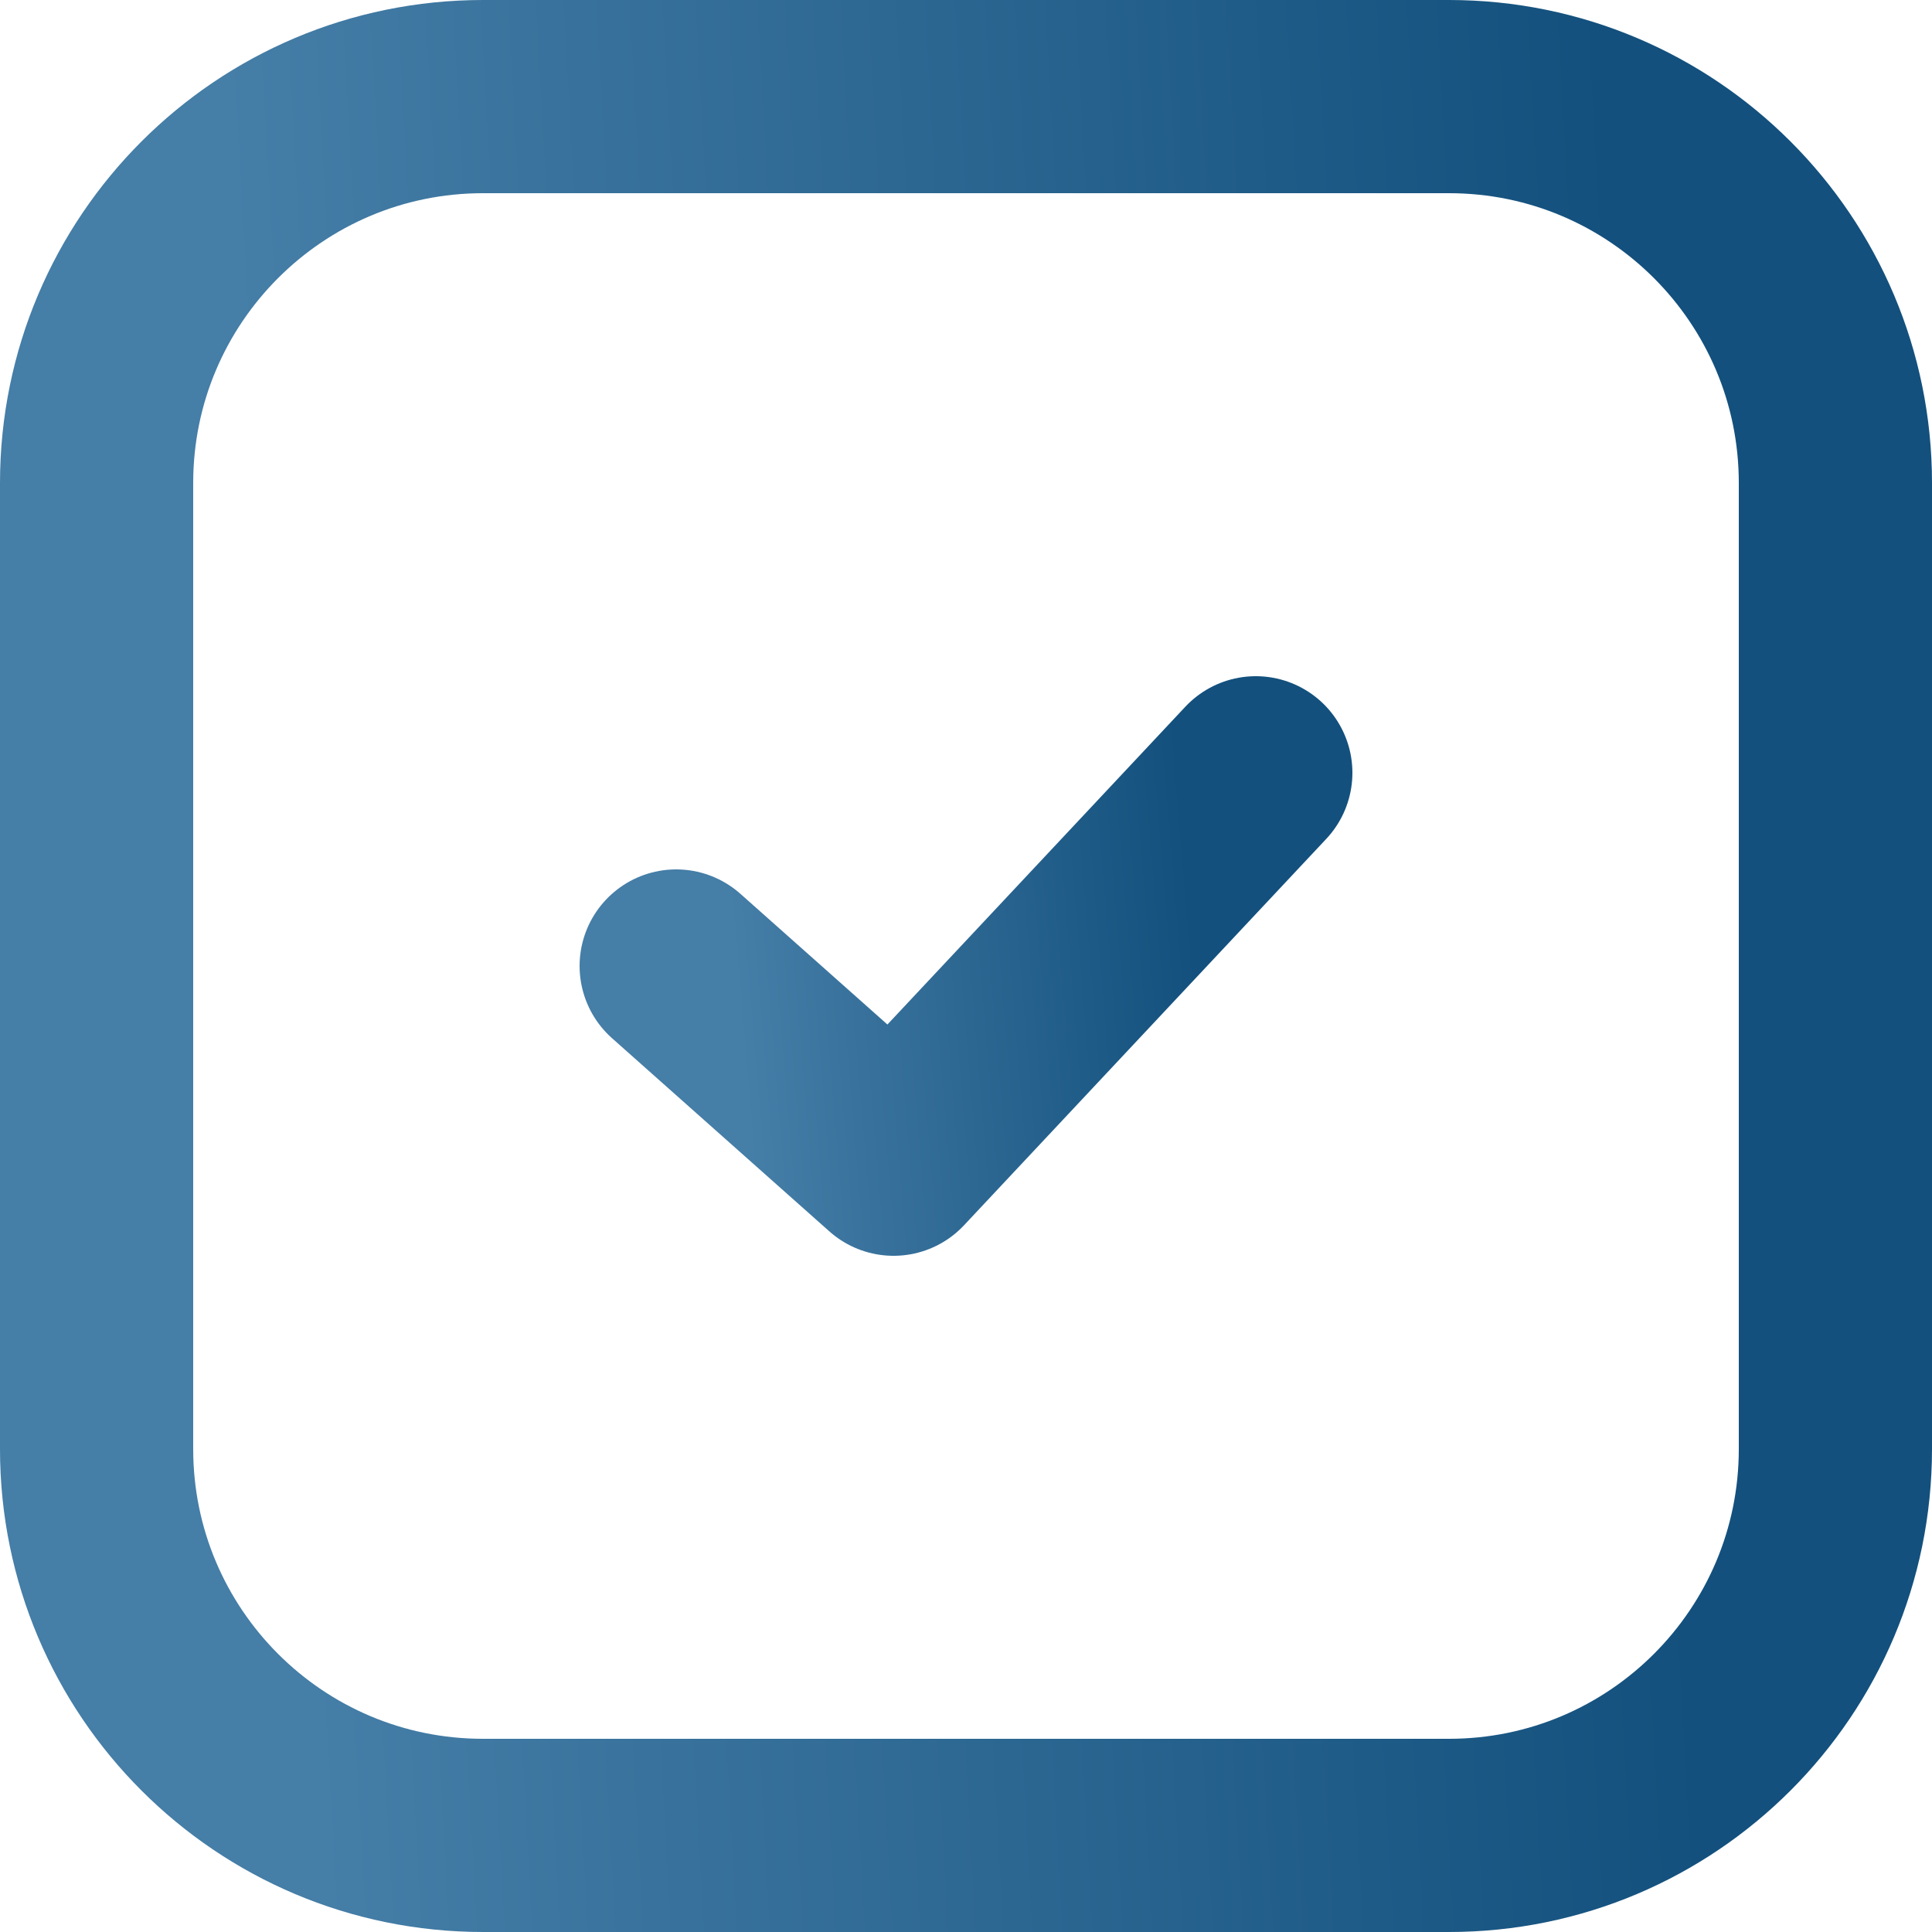
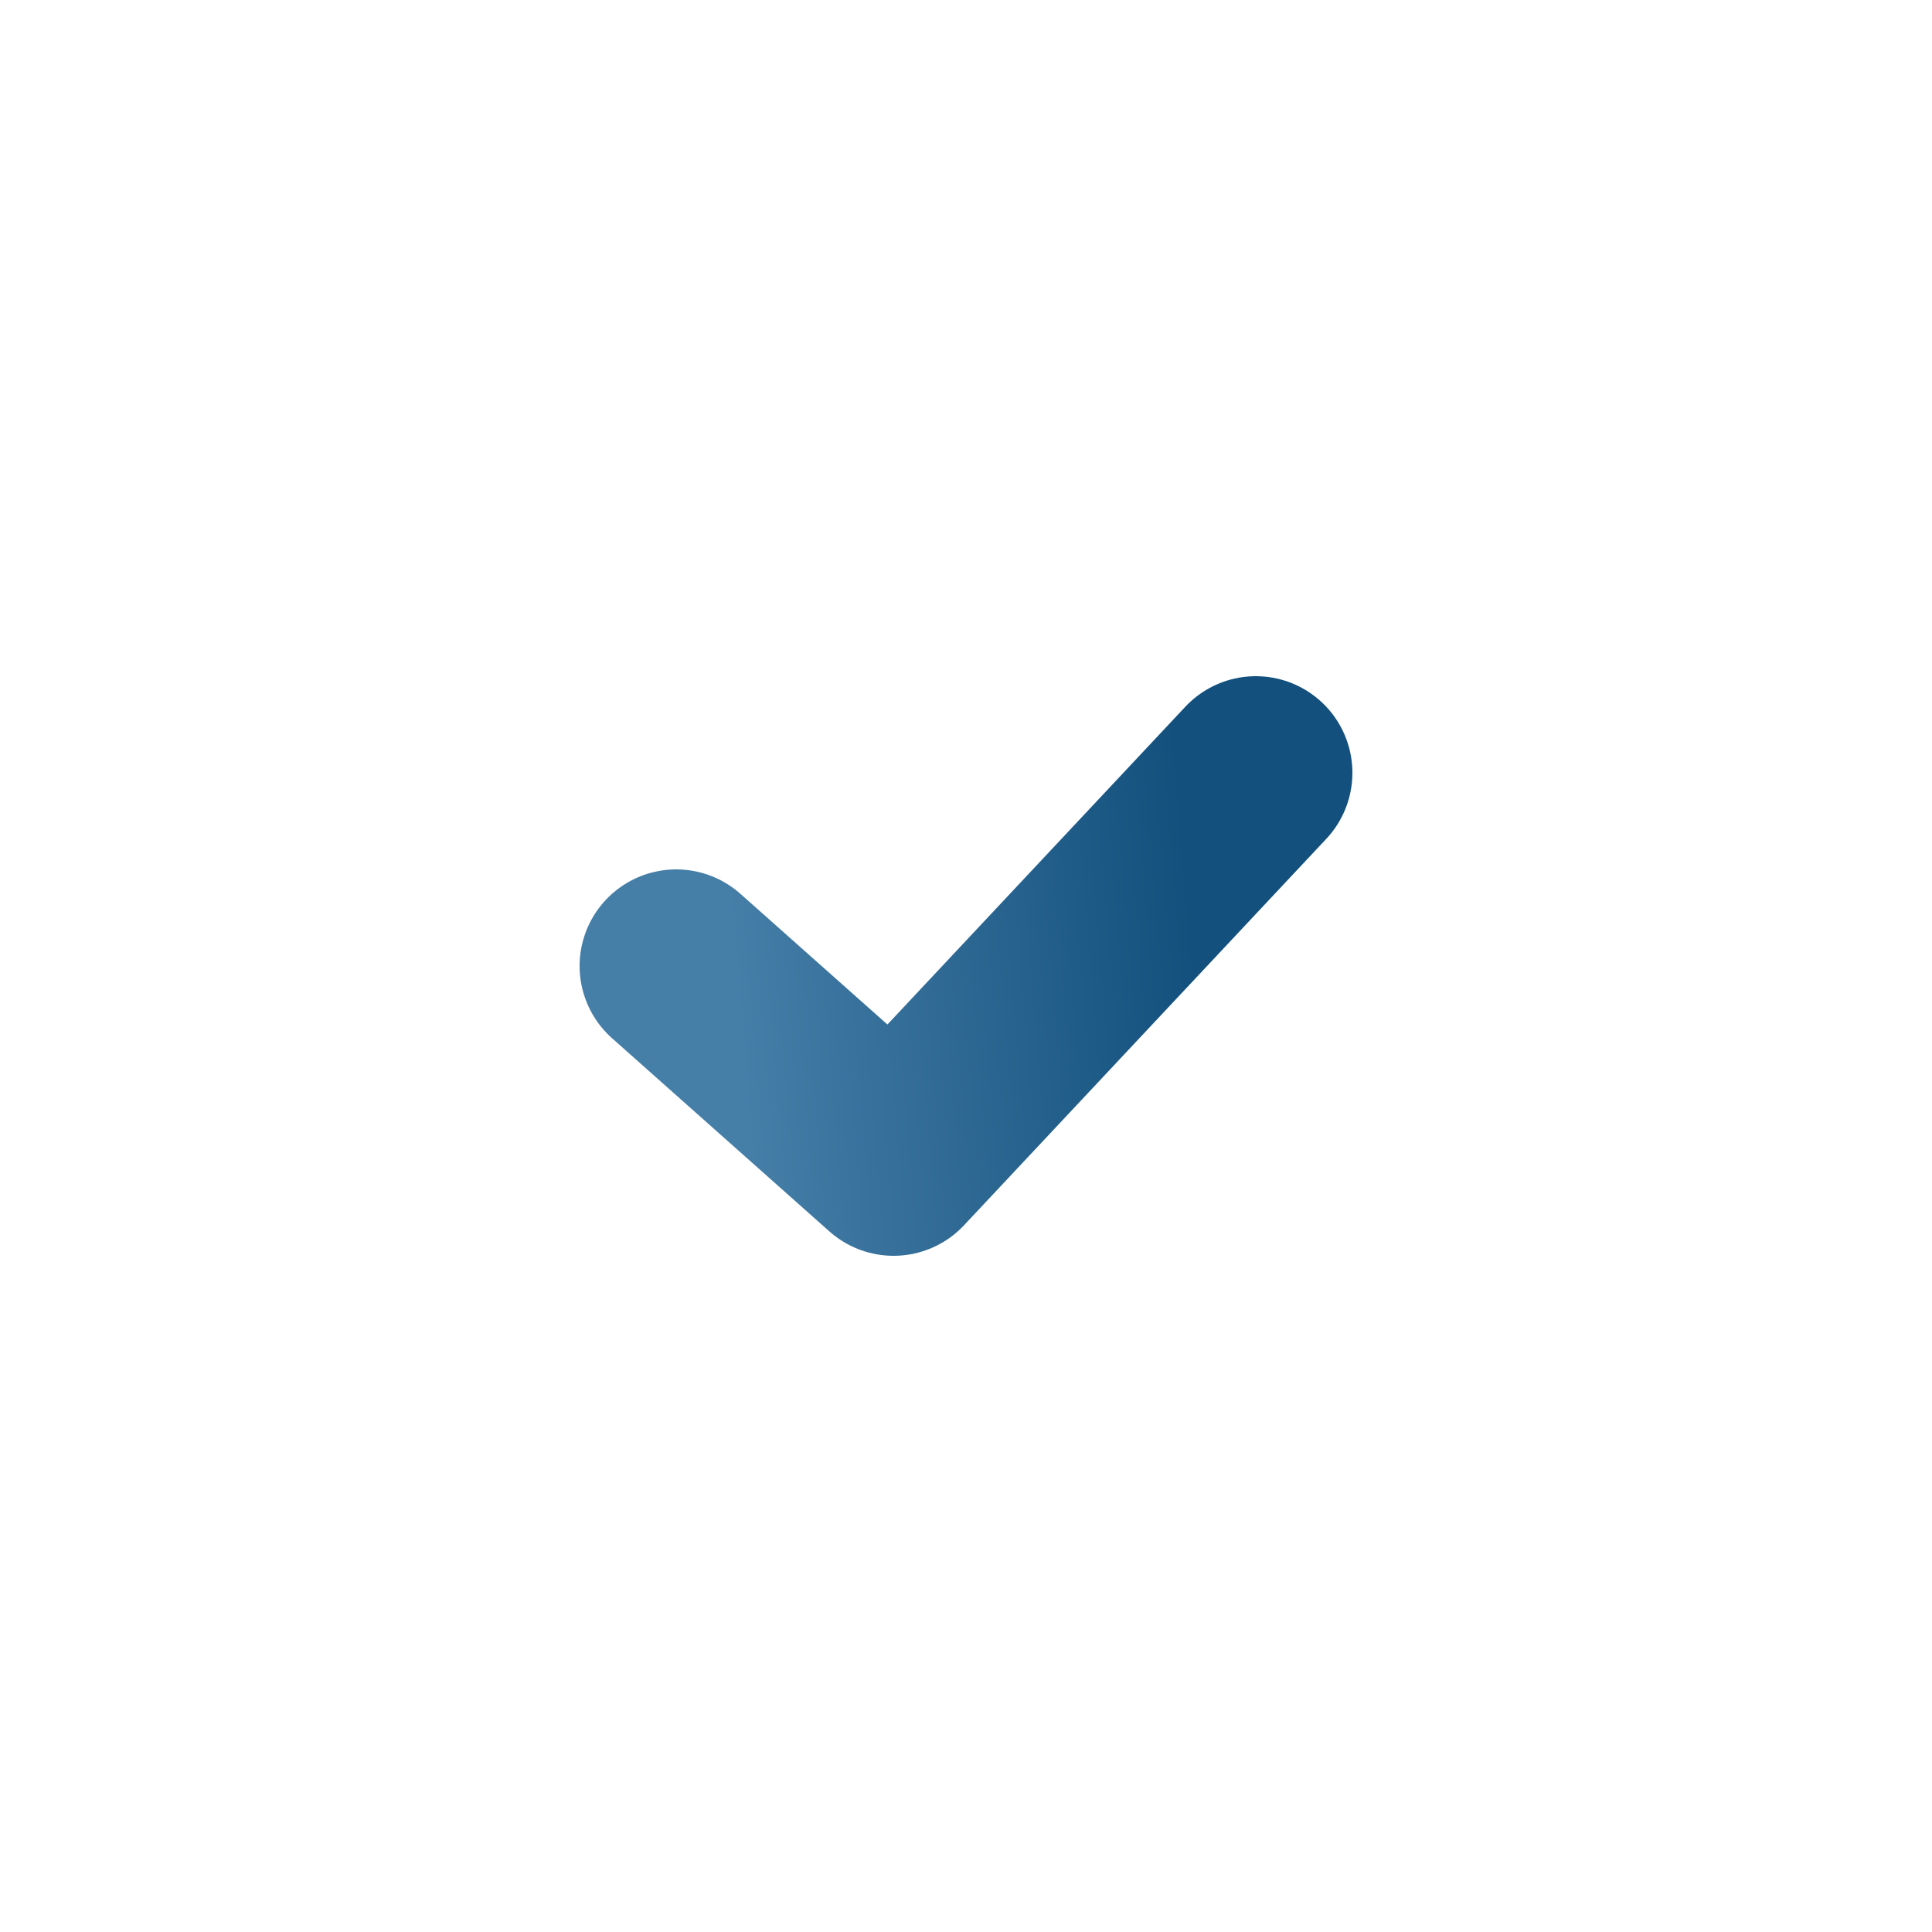
<svg xmlns="http://www.w3.org/2000/svg" width="20" height="20" viewBox="0 0 20 20" fill="none">
-   <path d="M15 1H5C2.791 1 1 2.791 1 5V15C1 17.209 2.791 19 5 19H15C17.209 19 19 17.209 19 15V5C19 2.791 17.209 1 15 1Z" stroke="url(#paint0_linear_240_802)" stroke-width="2" stroke-linecap="round" stroke-linejoin="round" />
  <path d="M7 10L9.25 12L13 8" stroke="url(#paint1_linear_240_802)" stroke-width="2" stroke-linecap="round" stroke-linejoin="round" />
  <defs>
    <linearGradient id="paint0_linear_240_802" x1="2.945" y1="12.436" x2="17.794" y2="11.609" gradientUnits="userSpaceOnUse">
      <stop stop-color="#457EA7" />
      <stop offset="0.962" stop-color="#13507D" />
    </linearGradient>
    <linearGradient id="paint1_linear_240_802" x1="7.648" y1="10.541" x2="12.579" y2="10.129" gradientUnits="userSpaceOnUse">
      <stop stop-color="#457EA7" />
      <stop offset="0.962" stop-color="#13507D" />
    </linearGradient>
  </defs>
</svg>